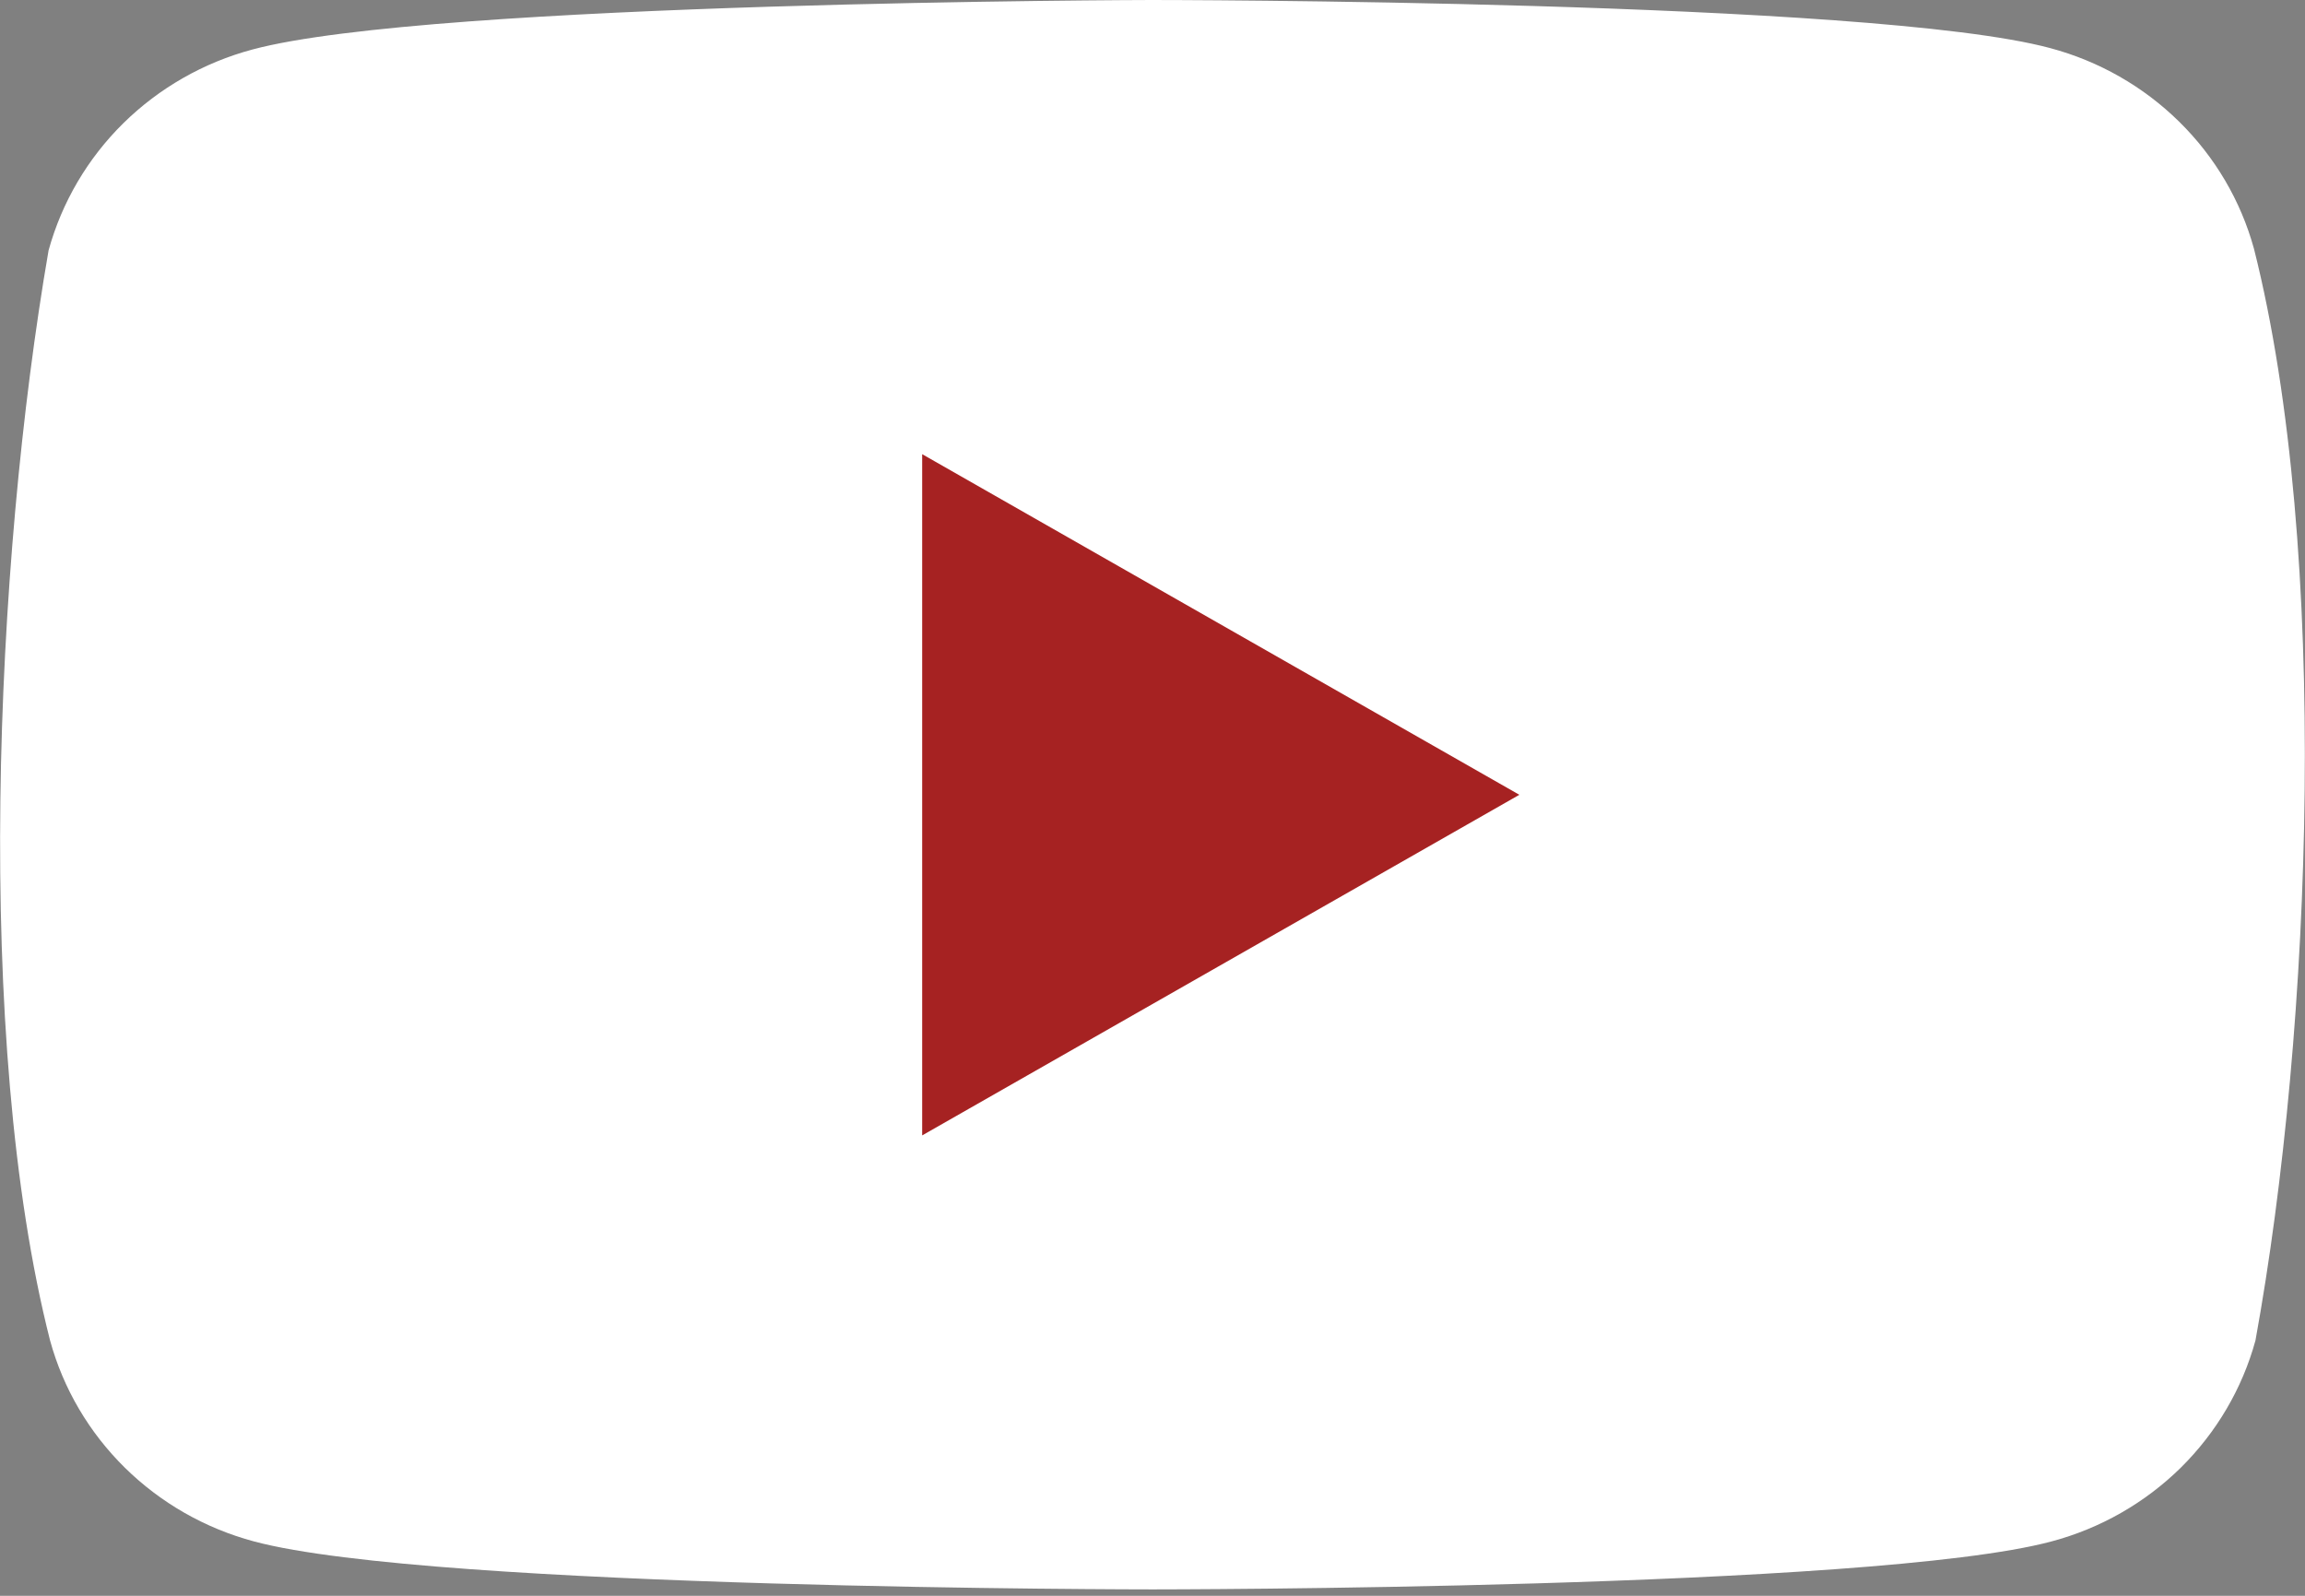
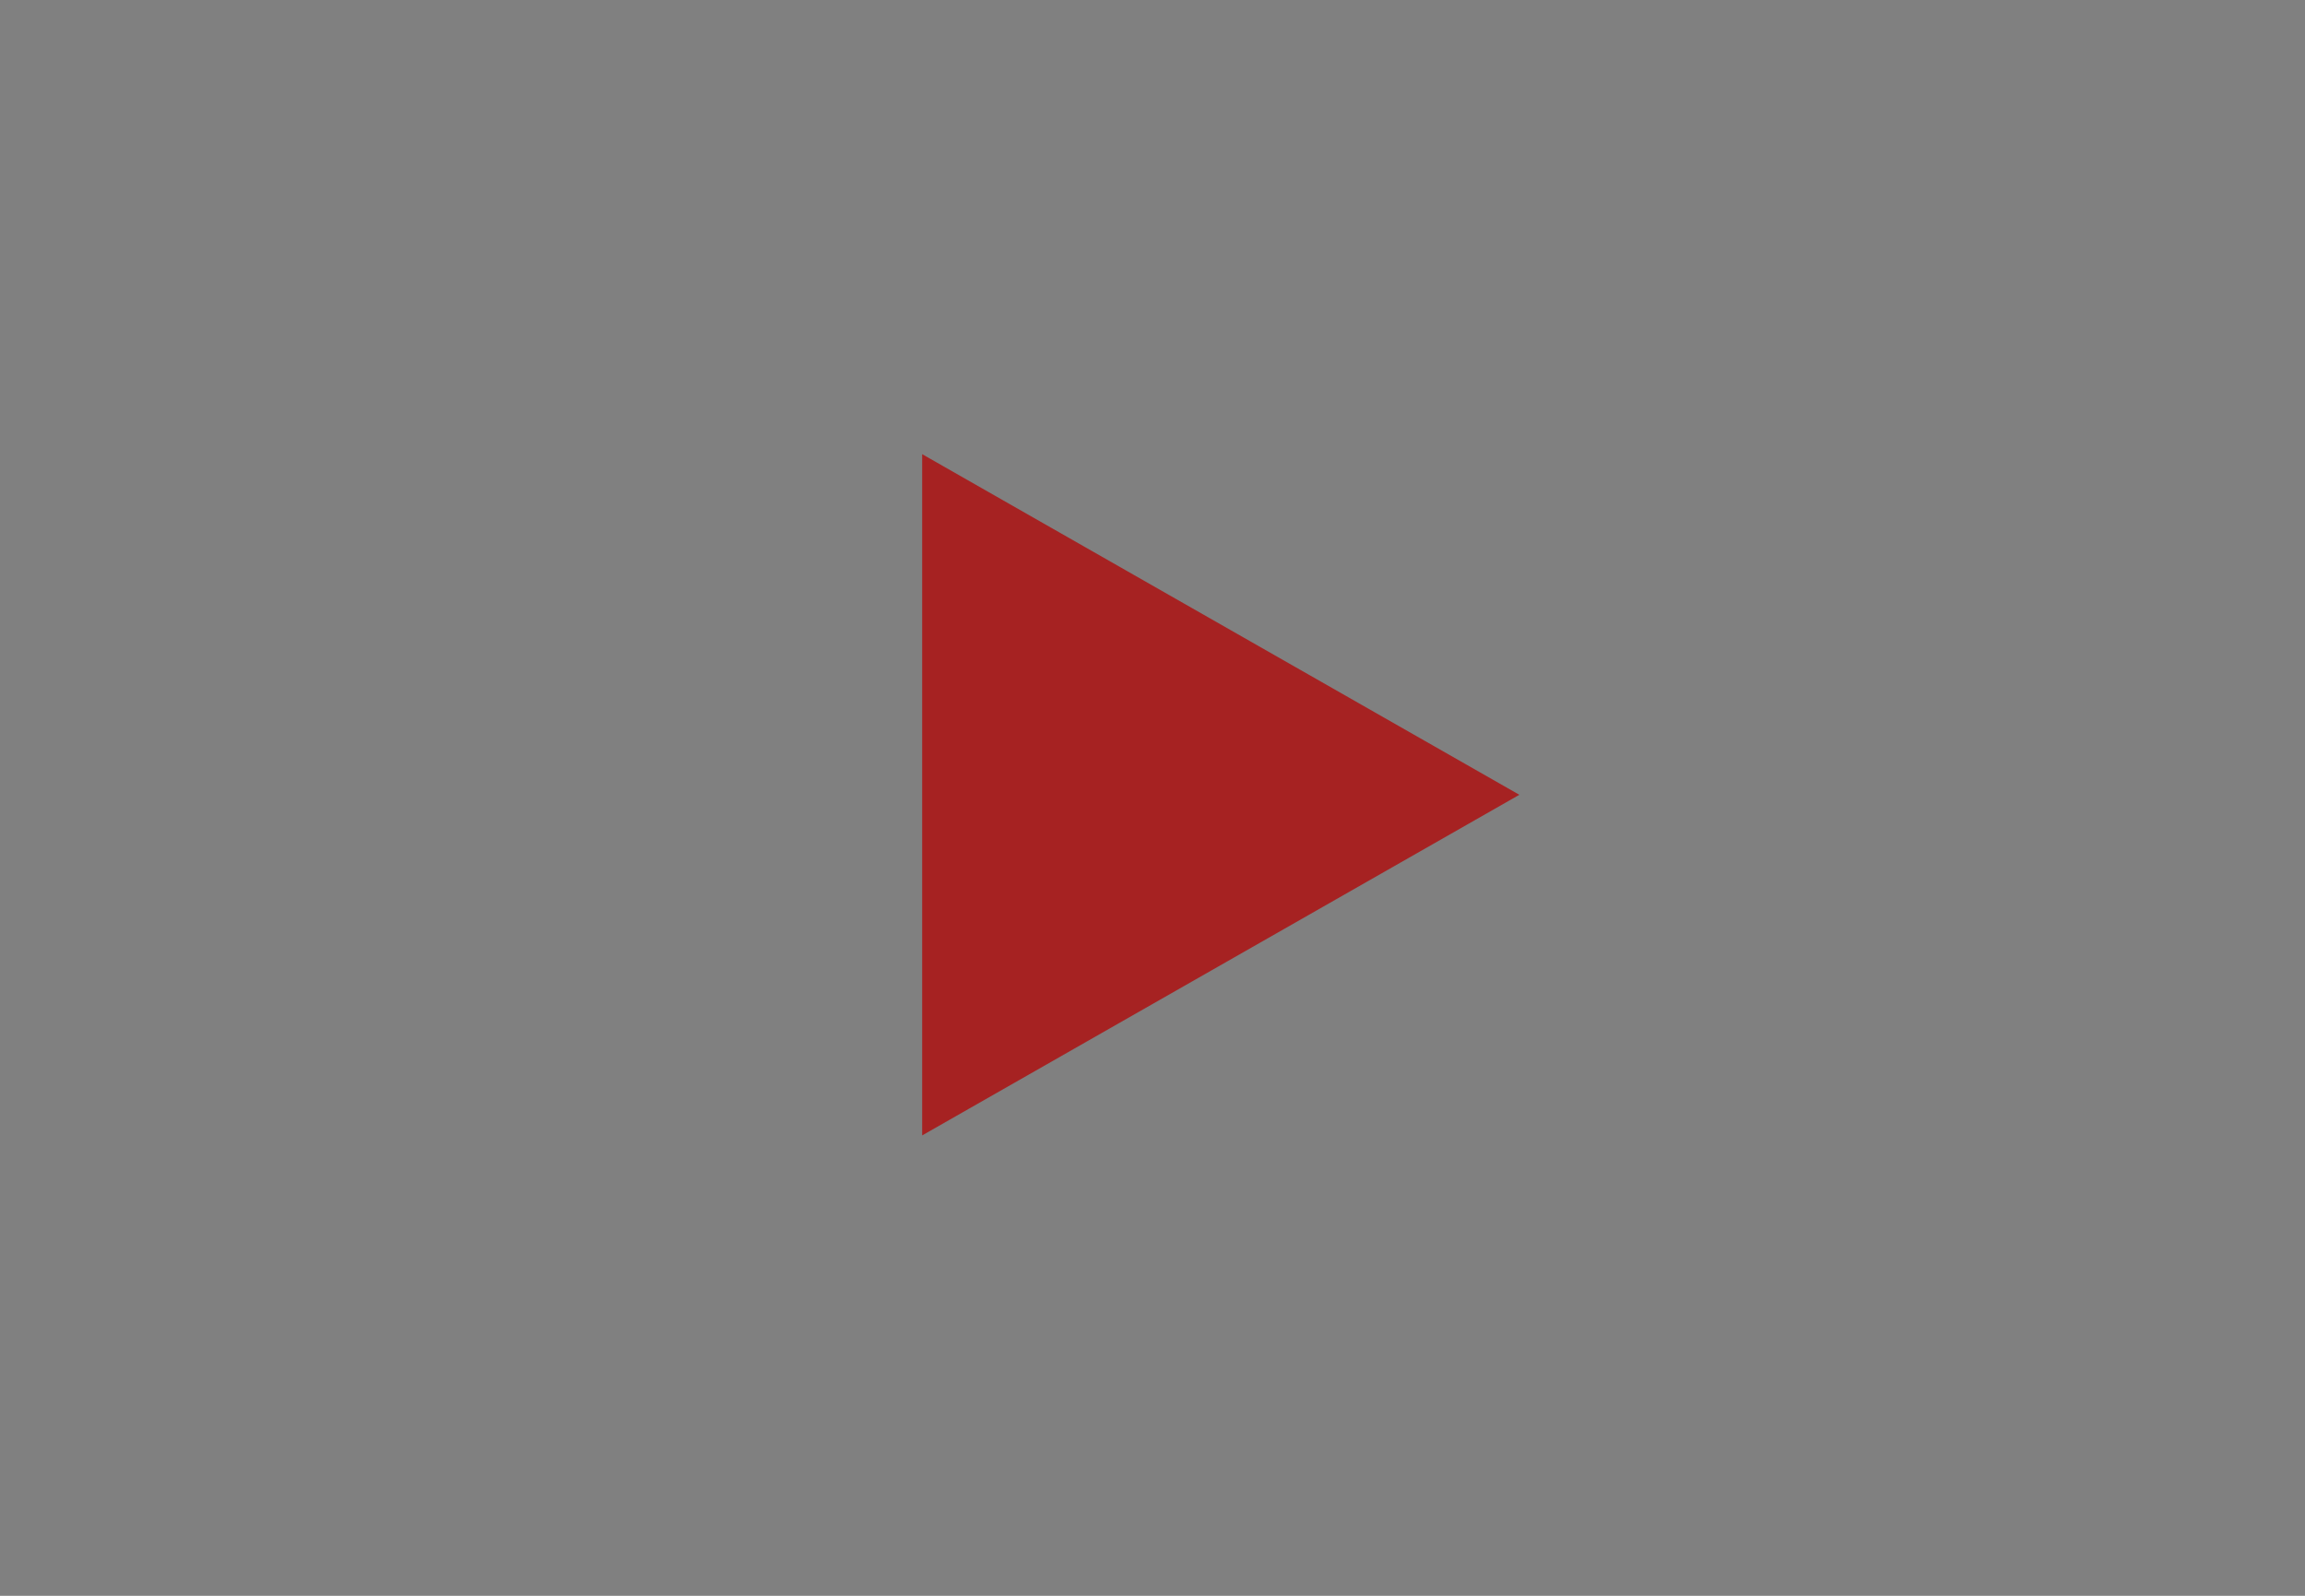
<svg xmlns="http://www.w3.org/2000/svg" width="26" height="18" viewBox="0 0 26 18" fill="none">
  <rect x="0" y="0" width="26" height="18" fill="#808080" stroke="none" />
  <g clip-path="url(#clip0_22_407)">
-     <path d="M25.425 2.808C25.276 2.265 24.985 1.77 24.581 1.373C24.177 0.975 23.675 0.689 23.124 0.542C21.106 0 12.987 0 12.987 0C12.987 0 4.867 0.016 2.849 0.558C2.298 0.705 1.796 0.992 1.392 1.389C0.988 1.787 0.698 2.281 0.548 2.824C-0.062 6.354 -0.298 11.732 0.565 15.121C0.714 15.664 1.005 16.158 1.409 16.556C1.813 16.953 2.315 17.24 2.866 17.387C4.884 17.928 13.003 17.928 13.003 17.928C13.003 17.928 21.123 17.928 23.14 17.387C23.692 17.24 24.194 16.953 24.598 16.556C25.001 16.158 25.292 15.664 25.441 15.121C26.085 11.586 26.283 6.211 25.425 2.808Z" fill="white" />
    <path d="M10.402 12.807L17.138 8.965L10.402 5.123V12.807Z" fill="#A62222" />
  </g>
  <defs>
    <clipPath id="clip0_22_407">
      <rect width="26" height="18" fill="white" />
    </clipPath>
  </defs>
</svg>